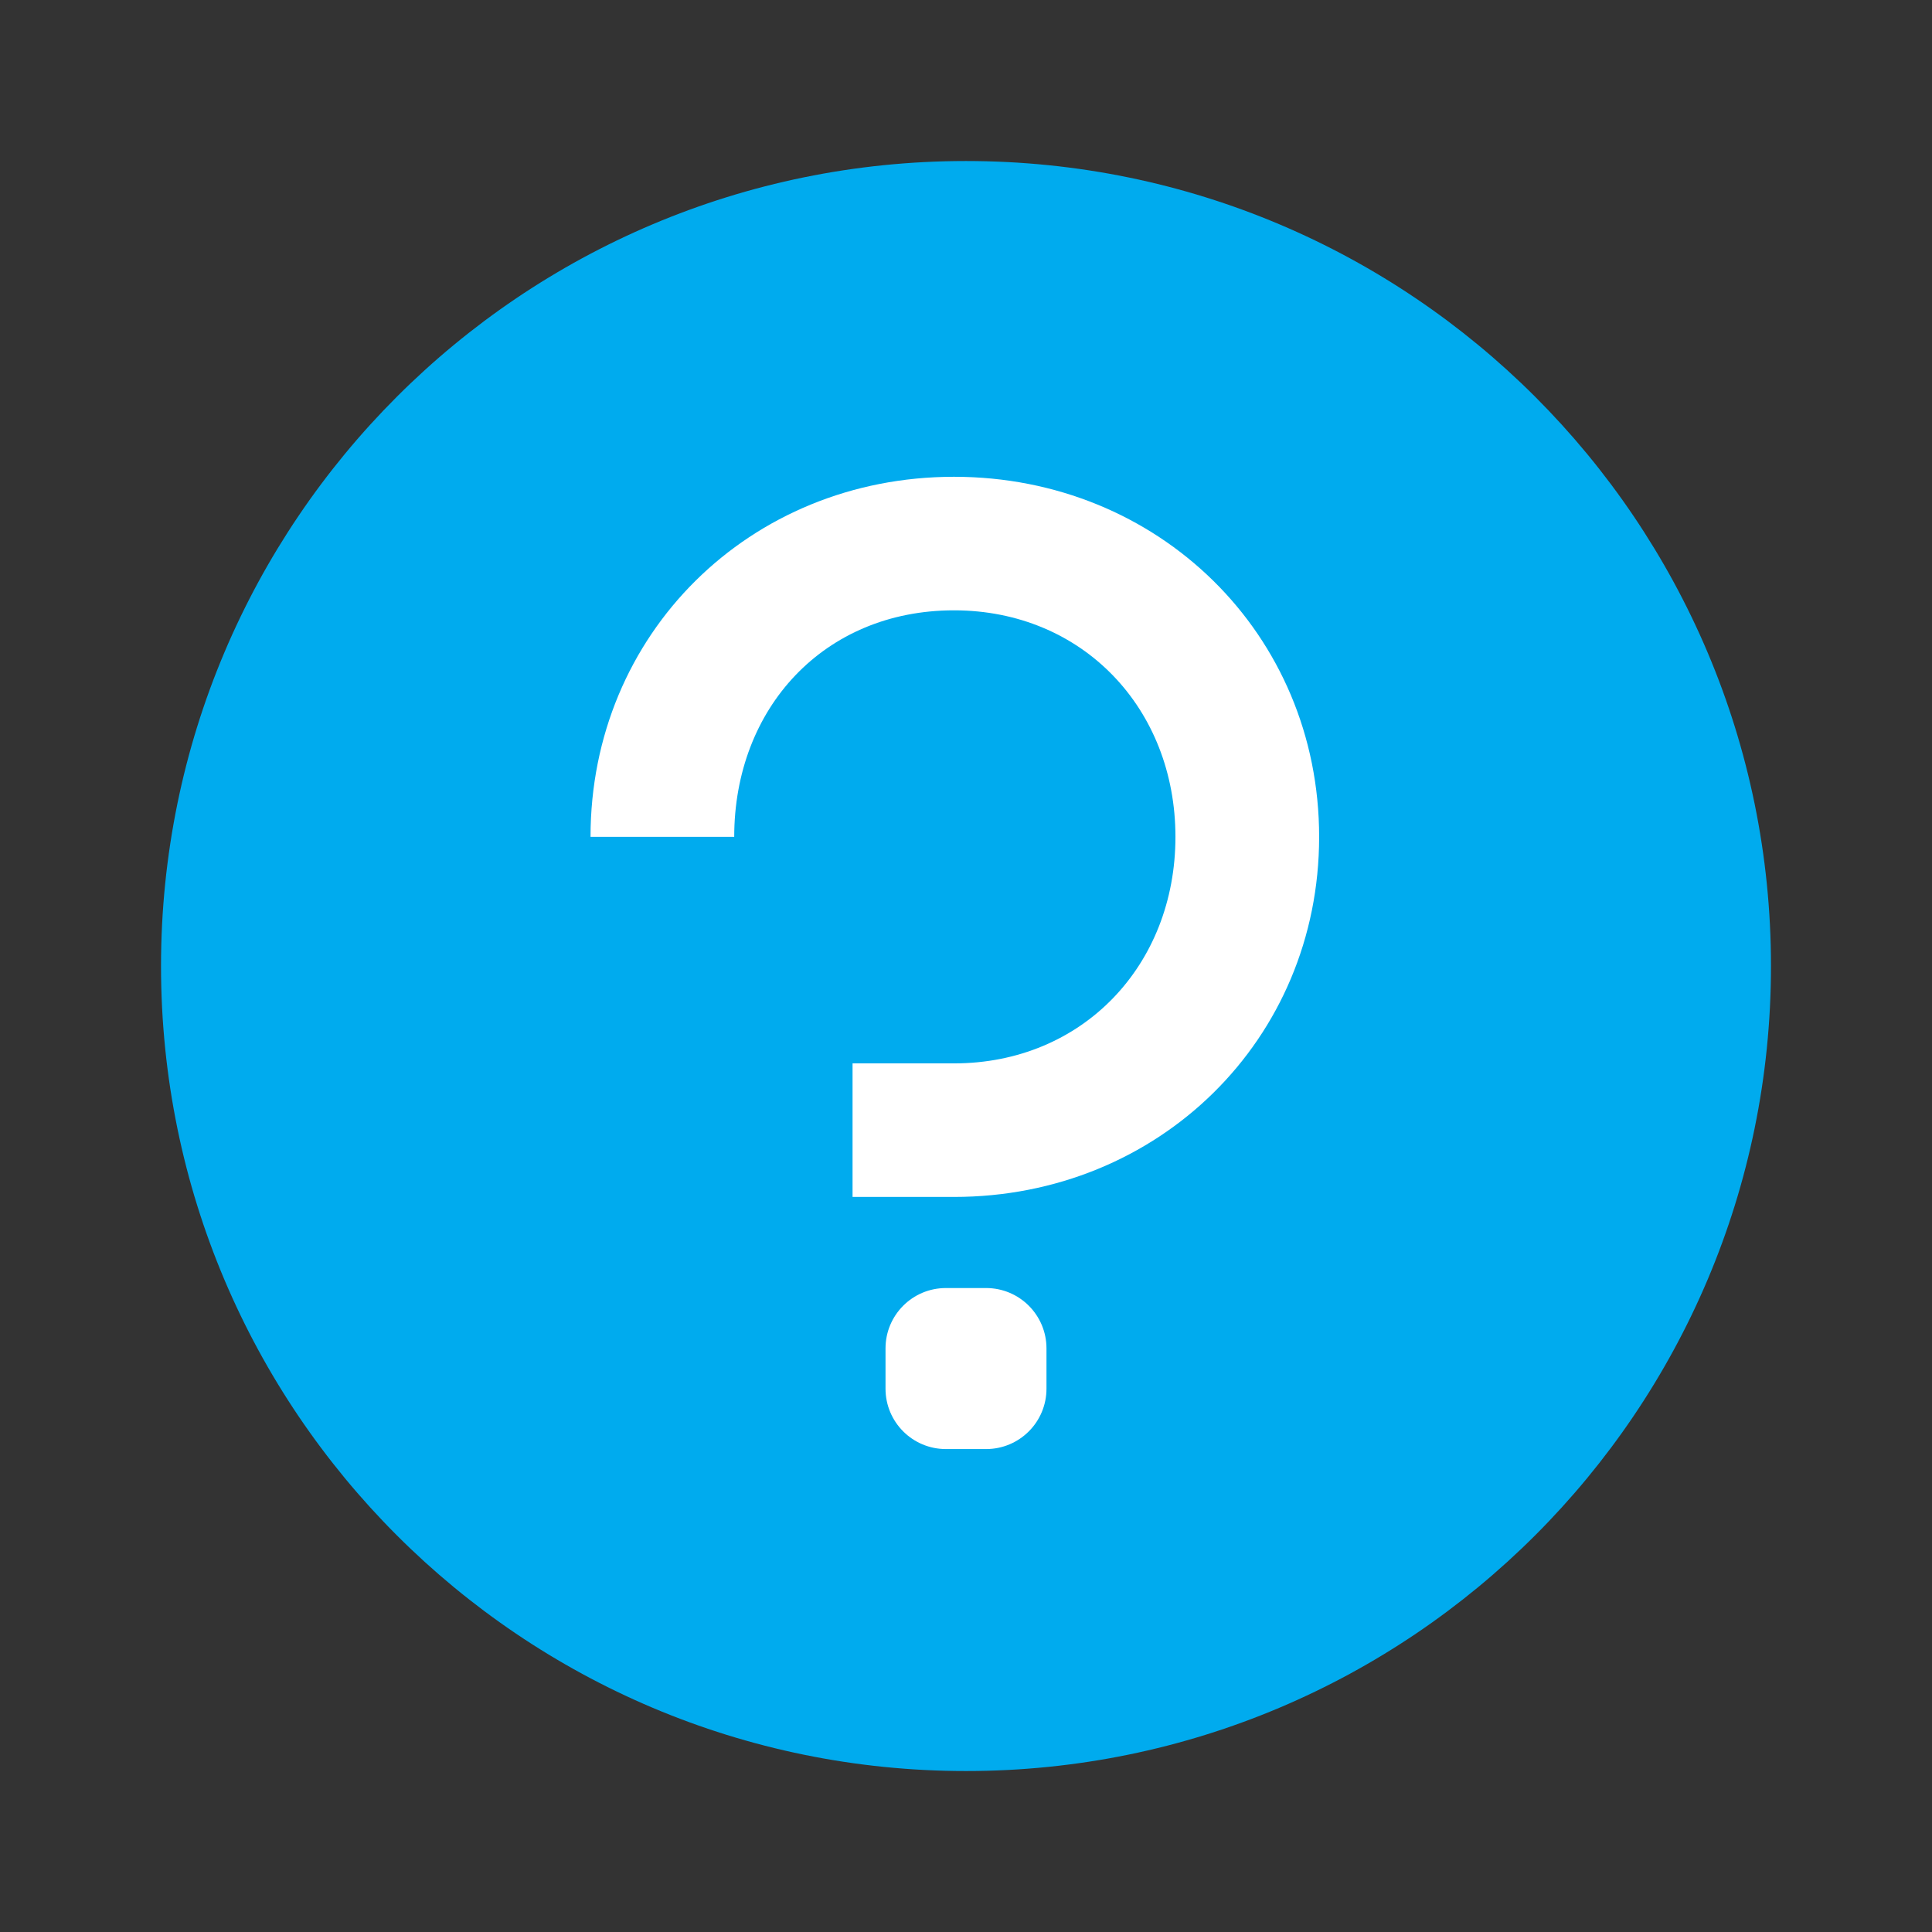
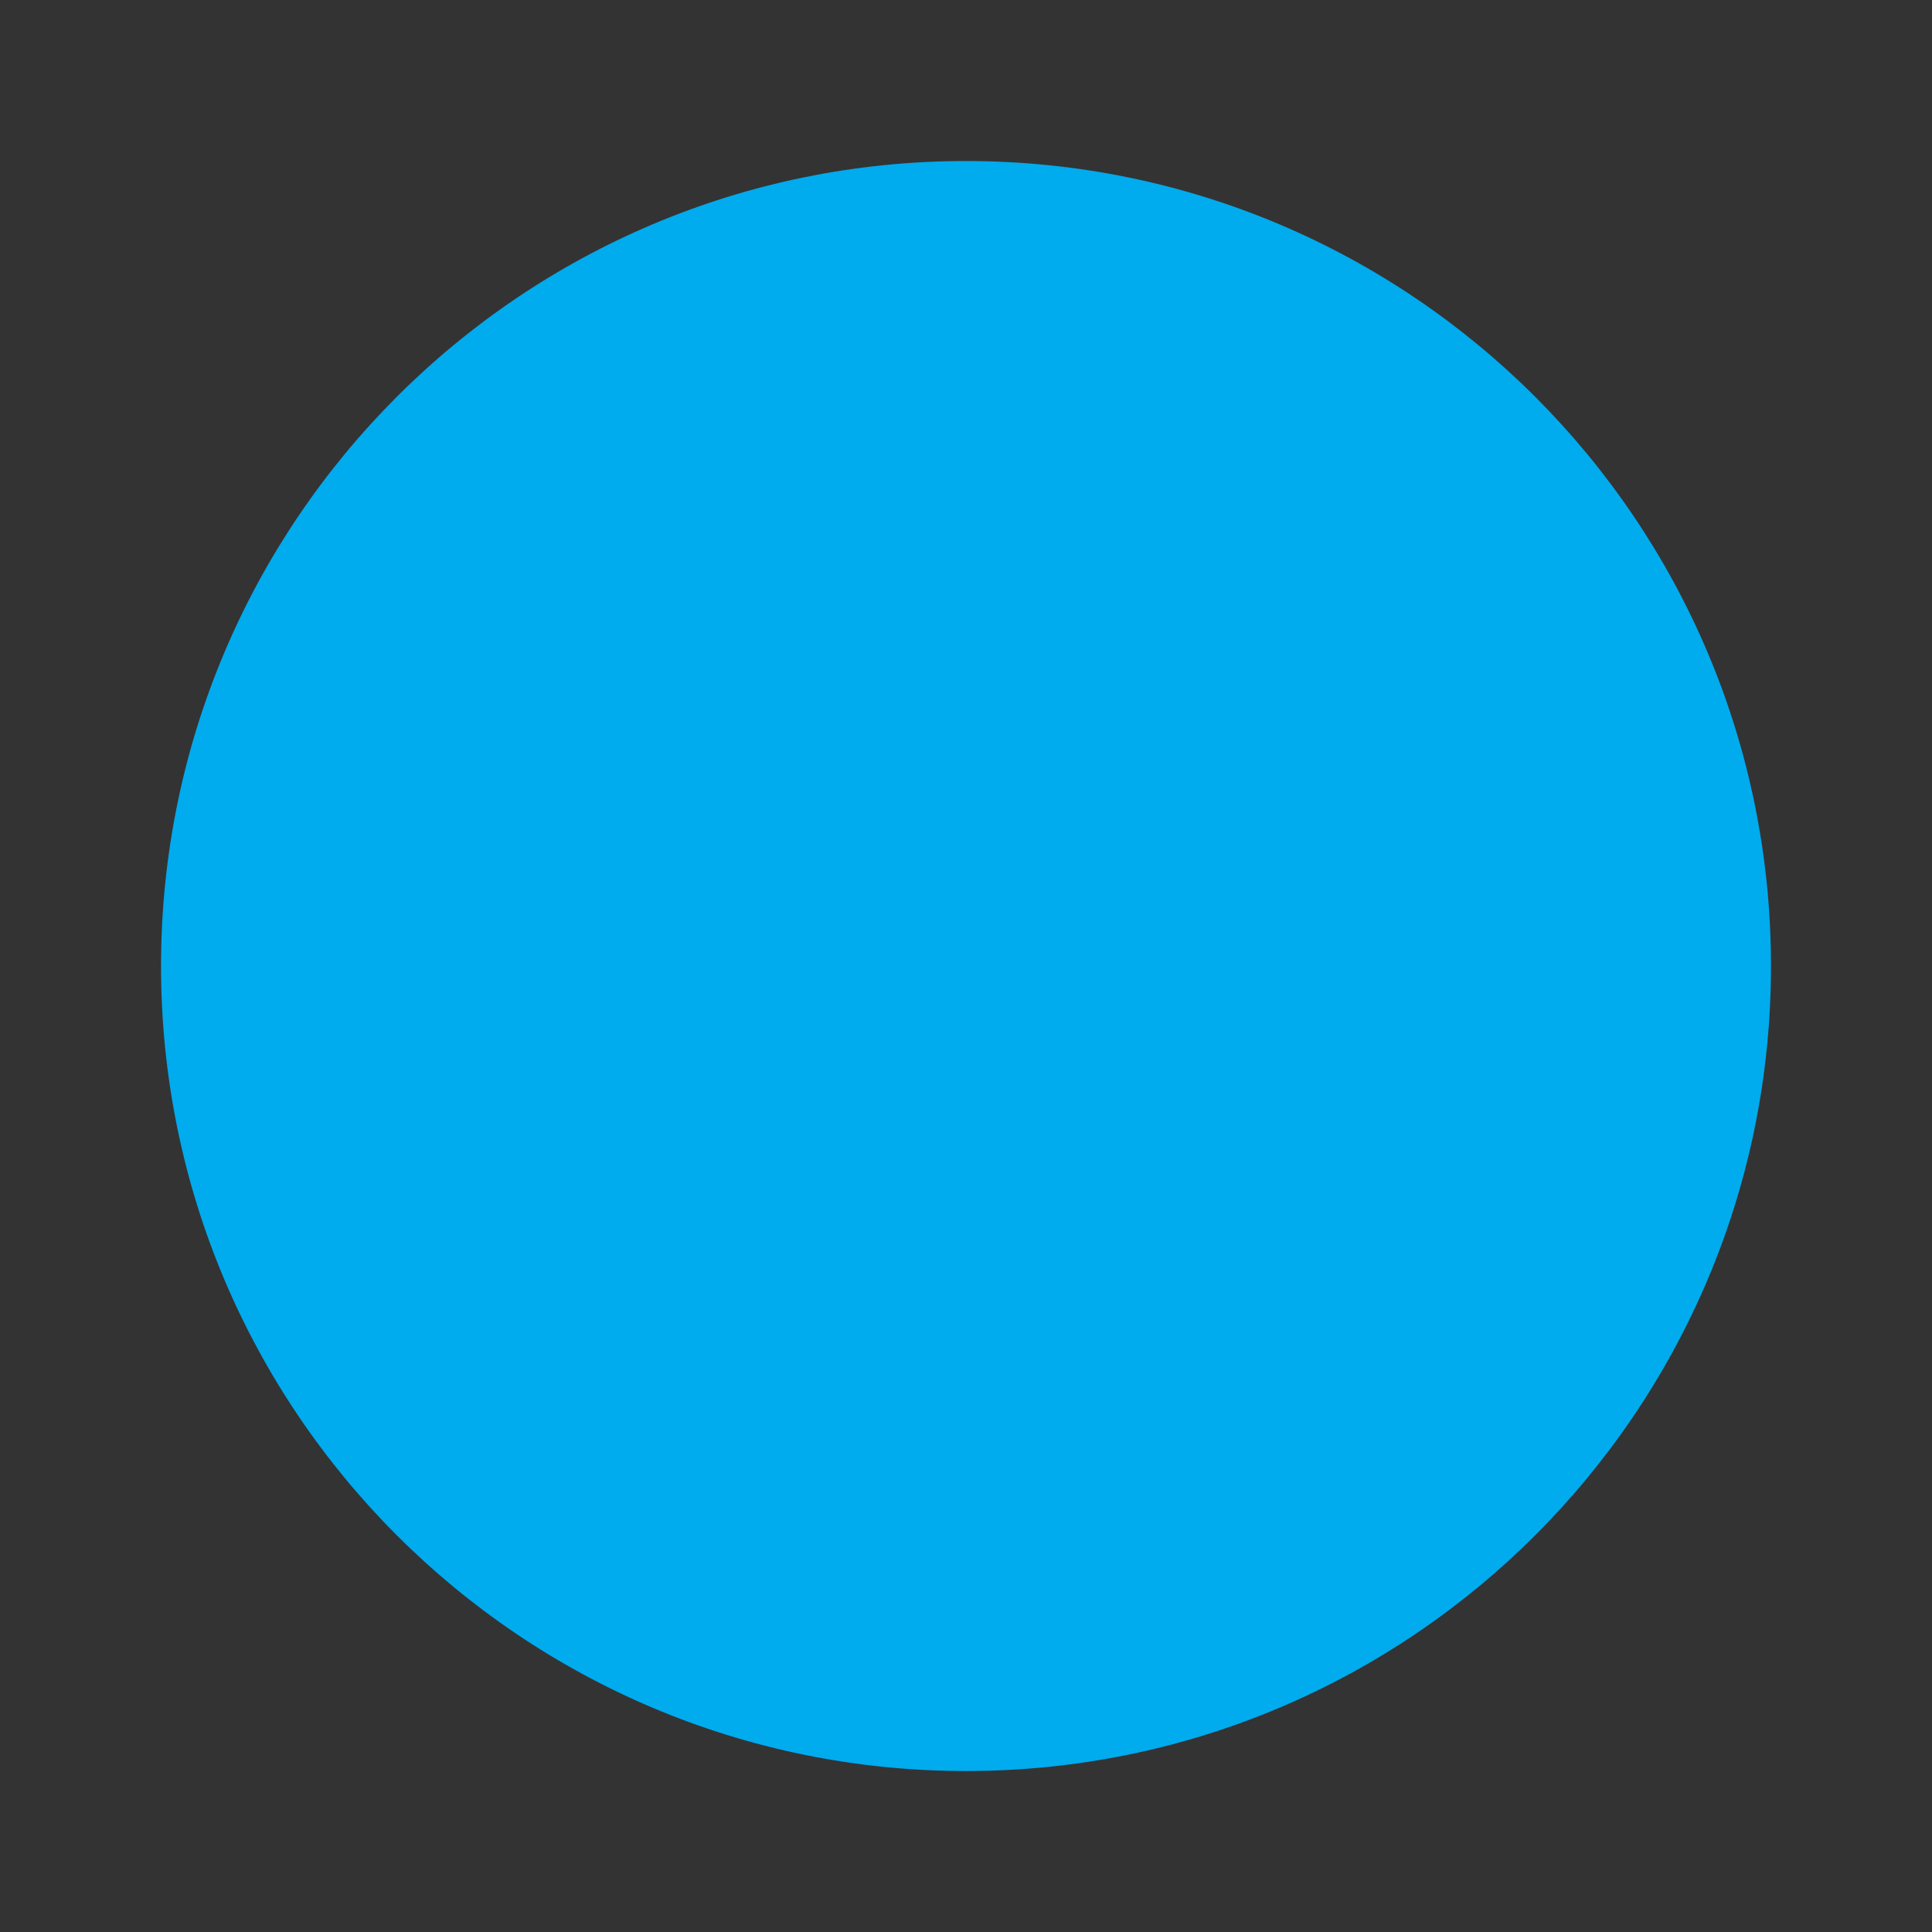
<svg xmlns="http://www.w3.org/2000/svg" width="32" height="32" viewBox="0 0 32 32" fill="none">
  <rect x="0" y="0" width="32" height="32" fill="#333333" stroke="none" />
  <path fill-rule="evenodd" clip-rule="evenodd" d="M16 29.334C23.364 29.334 29.333 23.365 29.333 16.001C29.333 8.637 23.364 2.667 16 2.667C8.636 2.667 2.667 8.637 2.667 16.001C2.667 23.365 8.636 29.334 16 29.334Z" fill="#00ABEE" />
-   <path fill-rule="evenodd" clip-rule="evenodd" d="M14.121 17.613V19.825H15.801C19.189 19.825 21.849 17.221 21.849 13.861C21.849 10.501 19.189 7.897 15.801 7.897C12.413 7.897 9.781 10.501 9.781 13.861H12.161C12.161 11.733 13.645 10.109 15.801 10.109C17.929 10.109 19.469 11.733 19.469 13.861C19.469 15.989 17.929 17.613 15.801 17.613H14.121ZM15.667 21.334C15.114 21.334 14.667 21.782 14.667 22.334V23.001C14.667 23.553 15.114 24.001 15.667 24.001H16.333C16.886 24.001 17.333 23.553 17.333 23.001V22.334C17.333 21.782 16.886 21.334 16.333 21.334H15.667Z" fill="white" />
</svg>